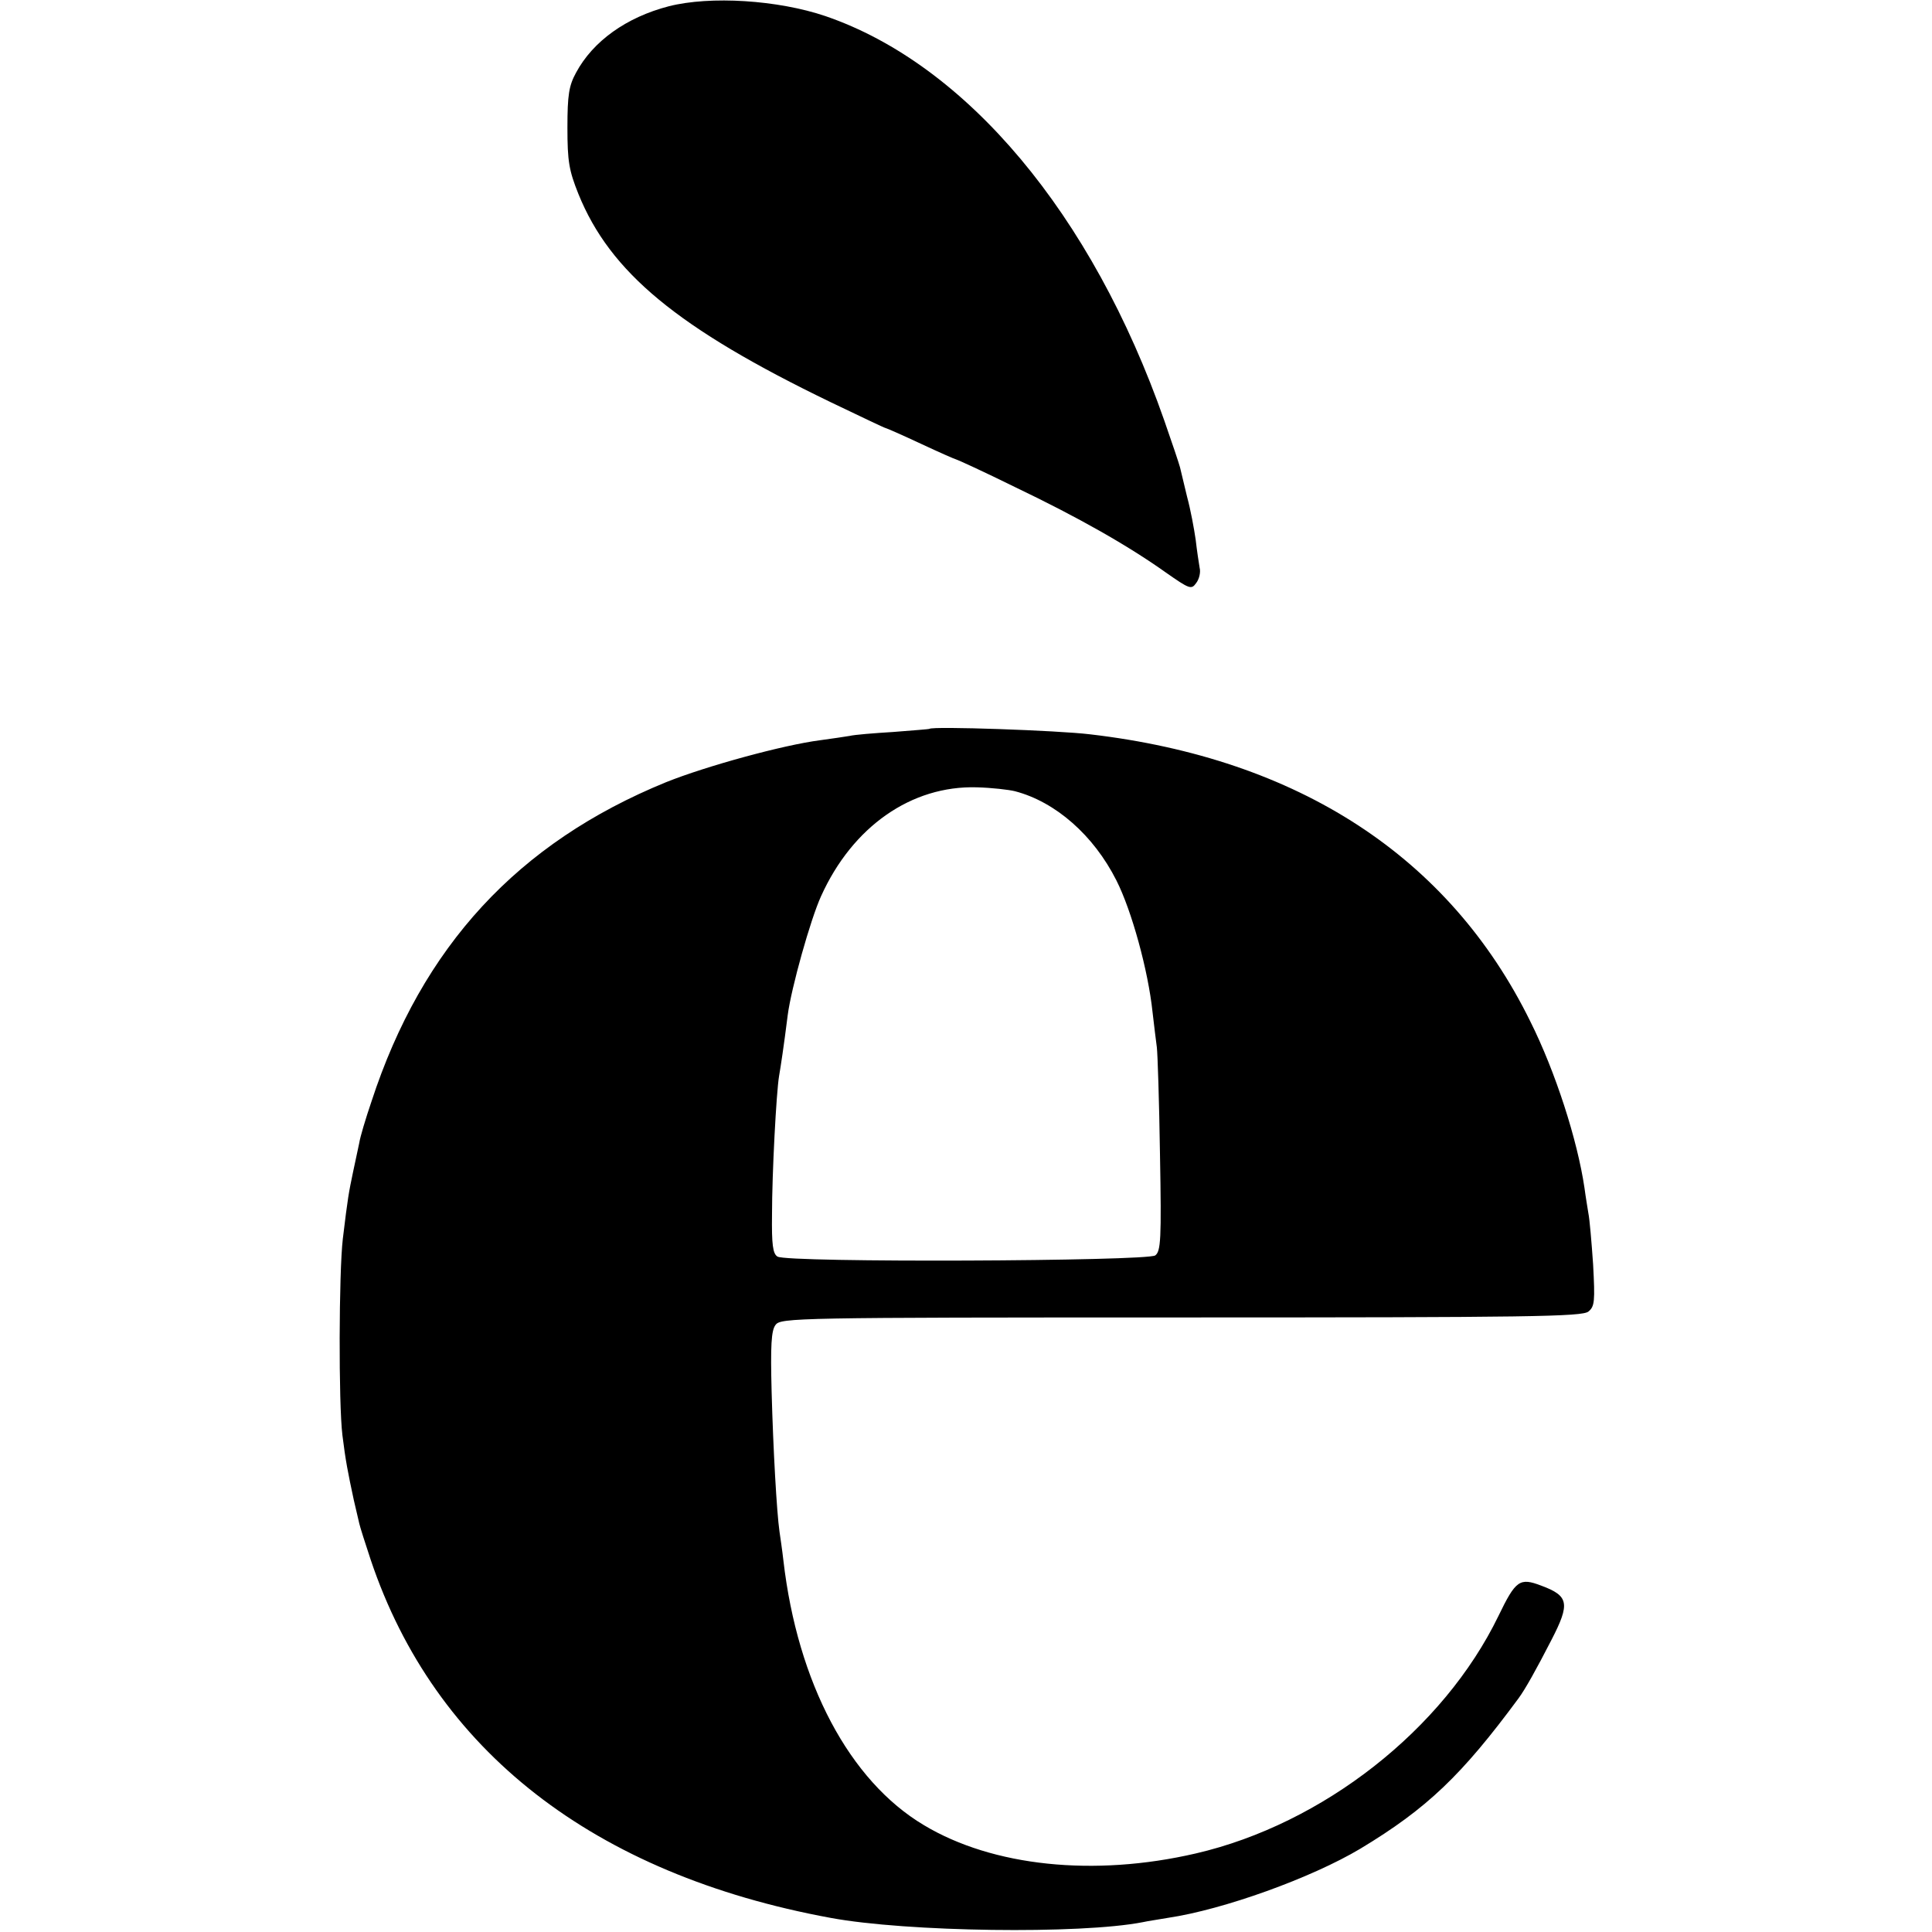
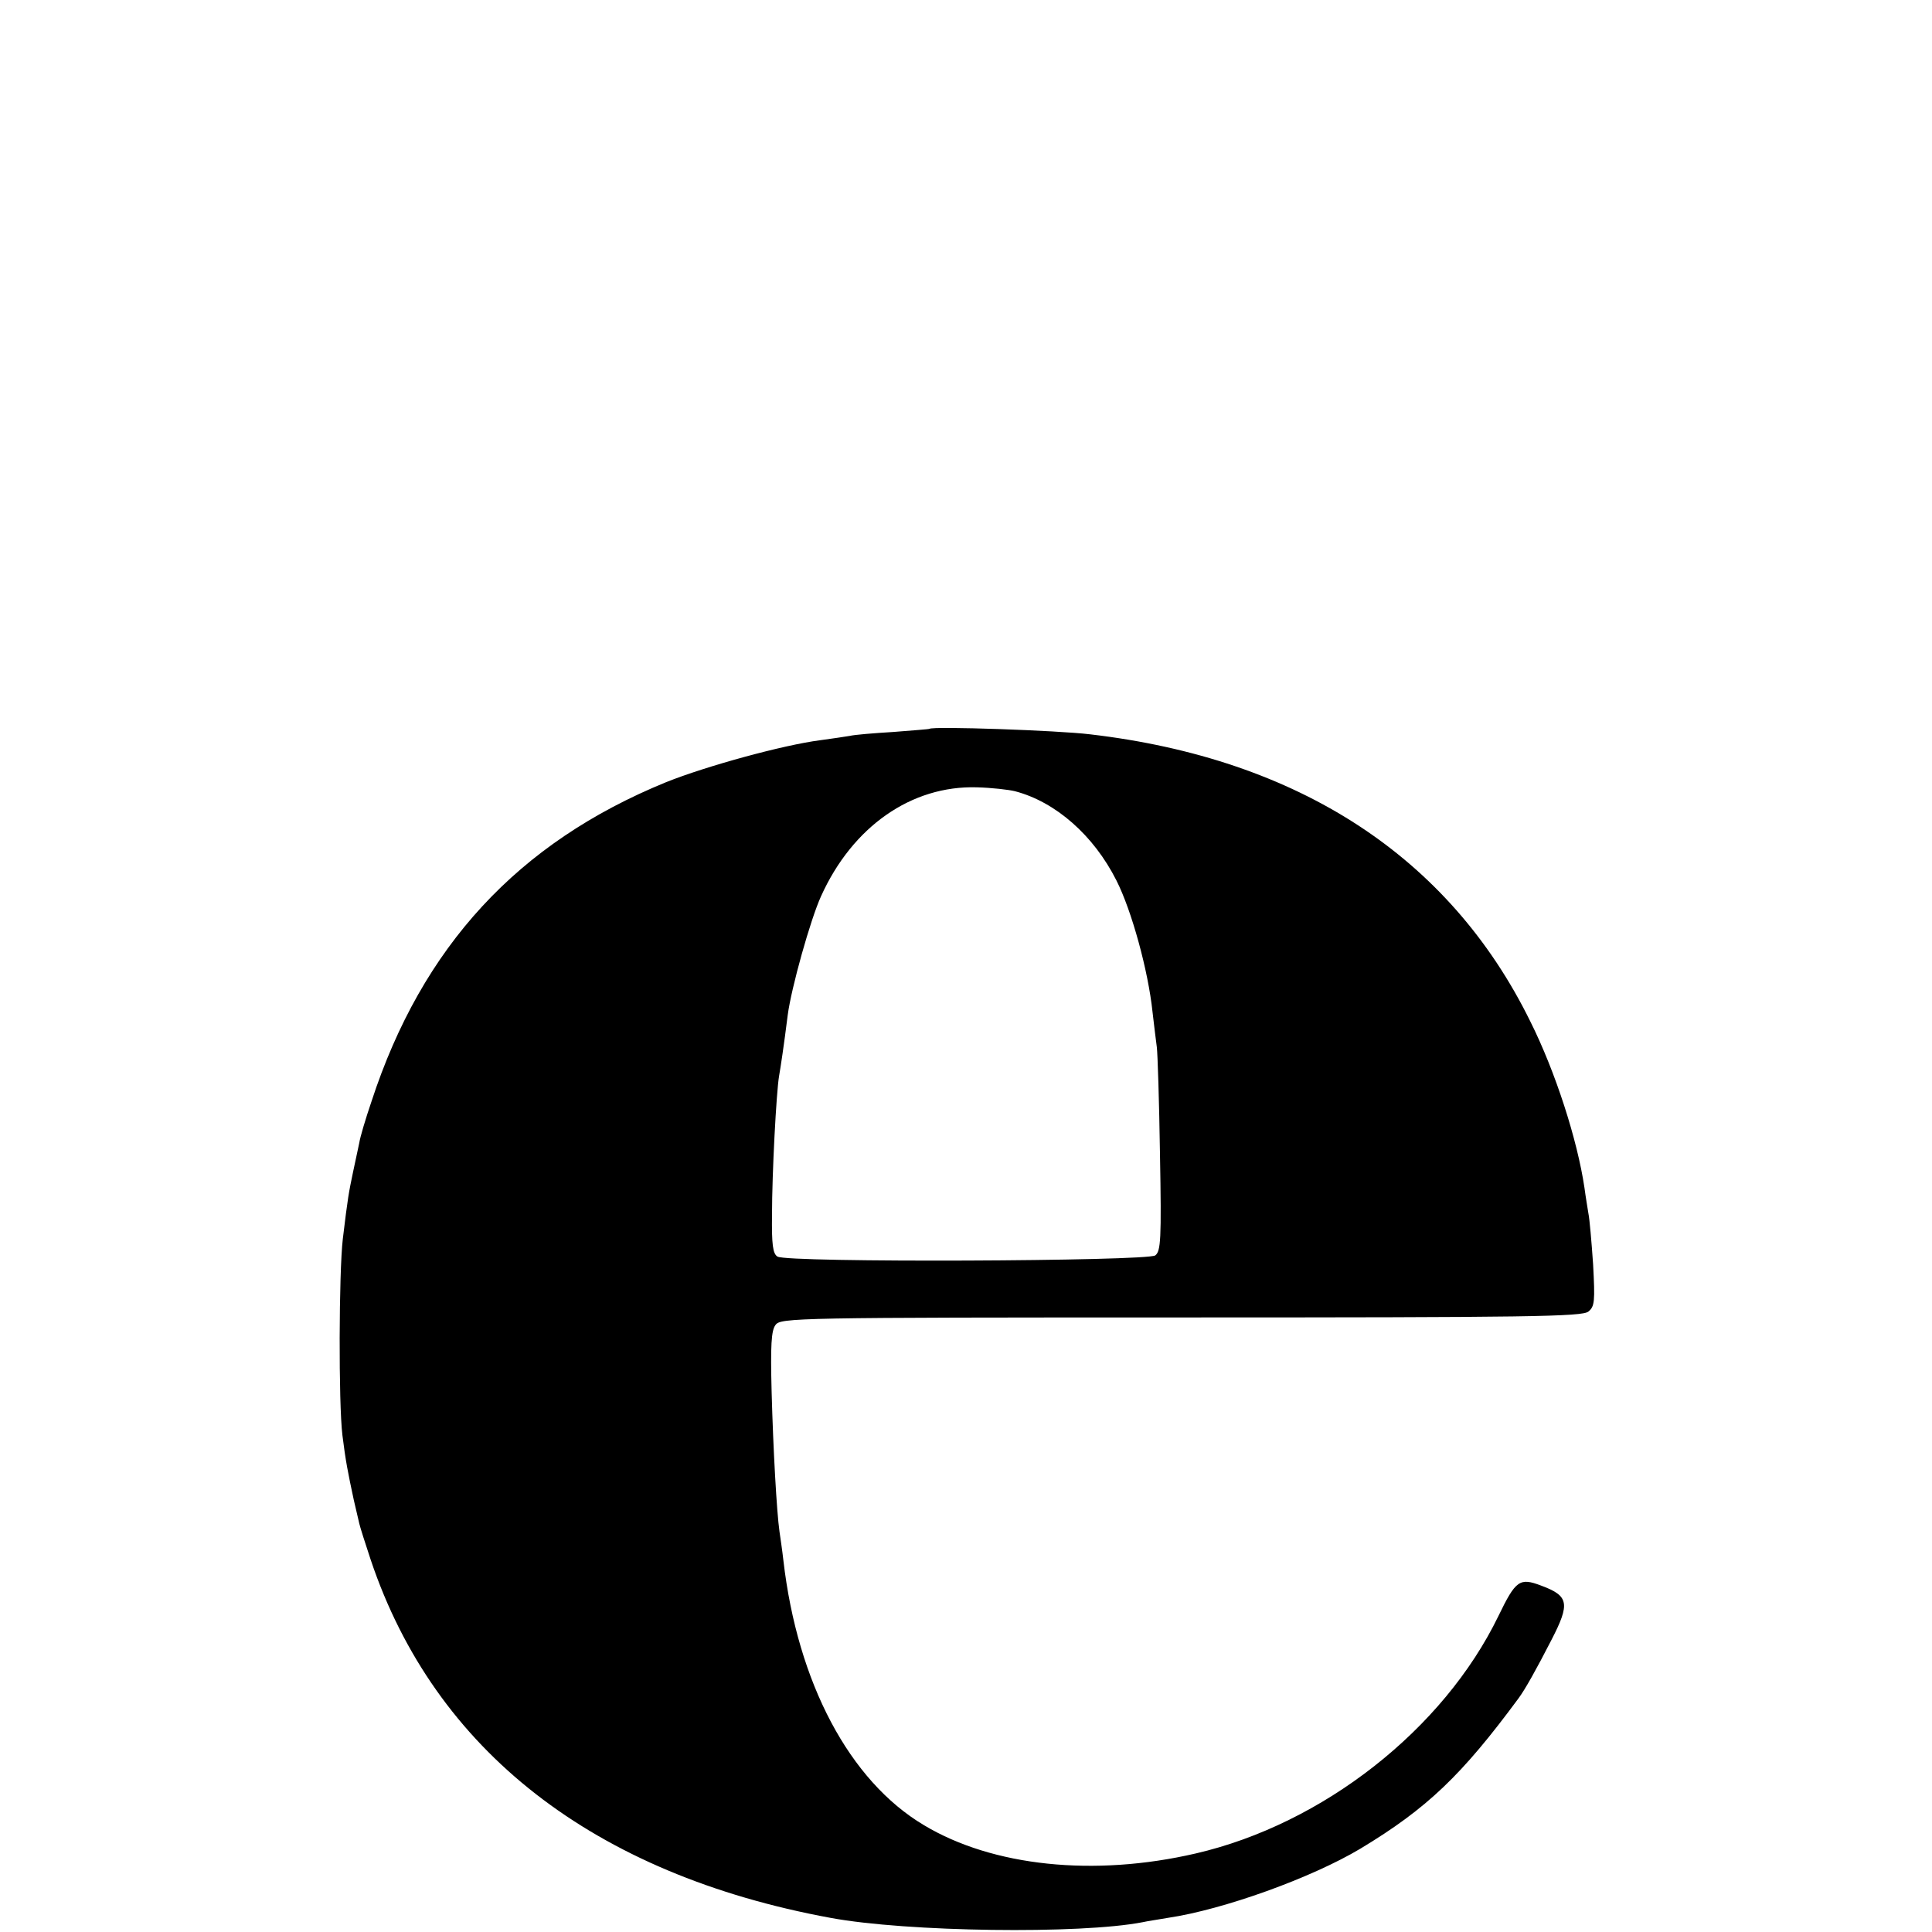
<svg xmlns="http://www.w3.org/2000/svg" version="1.0" width="492pt" height="492pt" viewBox="0 0 492 492" preserveAspectRatio="xMidYMid meet">
  <g transform="translate(0,492) scale(0.1,-0.1)" fill="#000000" stroke="none">
-     <path d="M1703 4904 c-108 -28 -193 -89 -236 -169 -18 -33 -22 -56 -22 -140 0 -86 4 -109 28 -169 81 -200 253 -342 642 -530 75 -36 138 -66 140 -66 2 0 43 -18 90 -40 47 -22 88 -40 90 -40 2 0 70 -31 149 -70 161 -77 288 -149 385 -218 60 -42 65 -44 77 -27 8 10 12 28 9 39 -2 12 -7 44 -10 71 -4 28 -13 77 -22 110 -8 33 -16 67 -18 75 -2 8 -20 62 -40 119 -184 526 -504 907 -863 1030 -121 41 -293 52 -399 25z" />
    <path d="M2367 3064 c-1 -1 -42 -4 -92 -8 -49 -3 -99 -7 -111 -10 -12 -2 -45 -7 -75 -11 -94 -12 -291 -66 -393 -107 -377 -154 -621 -418 -750 -813 -15 -44 -29 -91 -31 -105 -3 -14 -10 -47 -16 -75 -11 -53 -13 -62 -26 -170 -10 -86 -11 -418 -1 -500 8 -65 14 -95 29 -165 6 -25 12 -52 14 -60 2 -9 15 -50 29 -92 163 -486 568 -801 1171 -912 194 -36 636 -42 795 -11 13 3 42 7 64 11 142 21 366 102 490 176 171 103 259 188 403 383 17 23 45 73 84 149 48 93 44 112 -26 138 -55 21 -65 14 -109 -77 -140 -289 -447 -530 -771 -605 -259 -60 -517 -33 -692 72 -190 113 -322 363 -358 674 -3 27 -8 60 -10 74 -7 49 -16 208 -20 356 -3 117 -1 156 10 170 13 18 50 19 1033 19 886 0 1021 2 1037 15 16 13 17 26 12 120 -4 58 -9 116 -12 130 -2 13 -7 42 -10 65 -18 122 -74 296 -138 424 -206 419 -590 669 -1121 731 -82 10 -401 21 -409 14z m218 -159 c103 -27 200 -112 258 -227 39 -77 81 -230 92 -335 4 -35 9 -75 11 -90 2 -16 6 -138 8 -273 4 -218 2 -246 -12 -257 -21 -15 -938 -19 -962 -3 -12 7 -15 31 -14 107 0 105 11 312 18 353 4 23 12 75 22 155 9 69 58 244 85 303 80 177 230 282 397 277 37 -1 81 -6 97 -10z" />
  </g>
</svg>